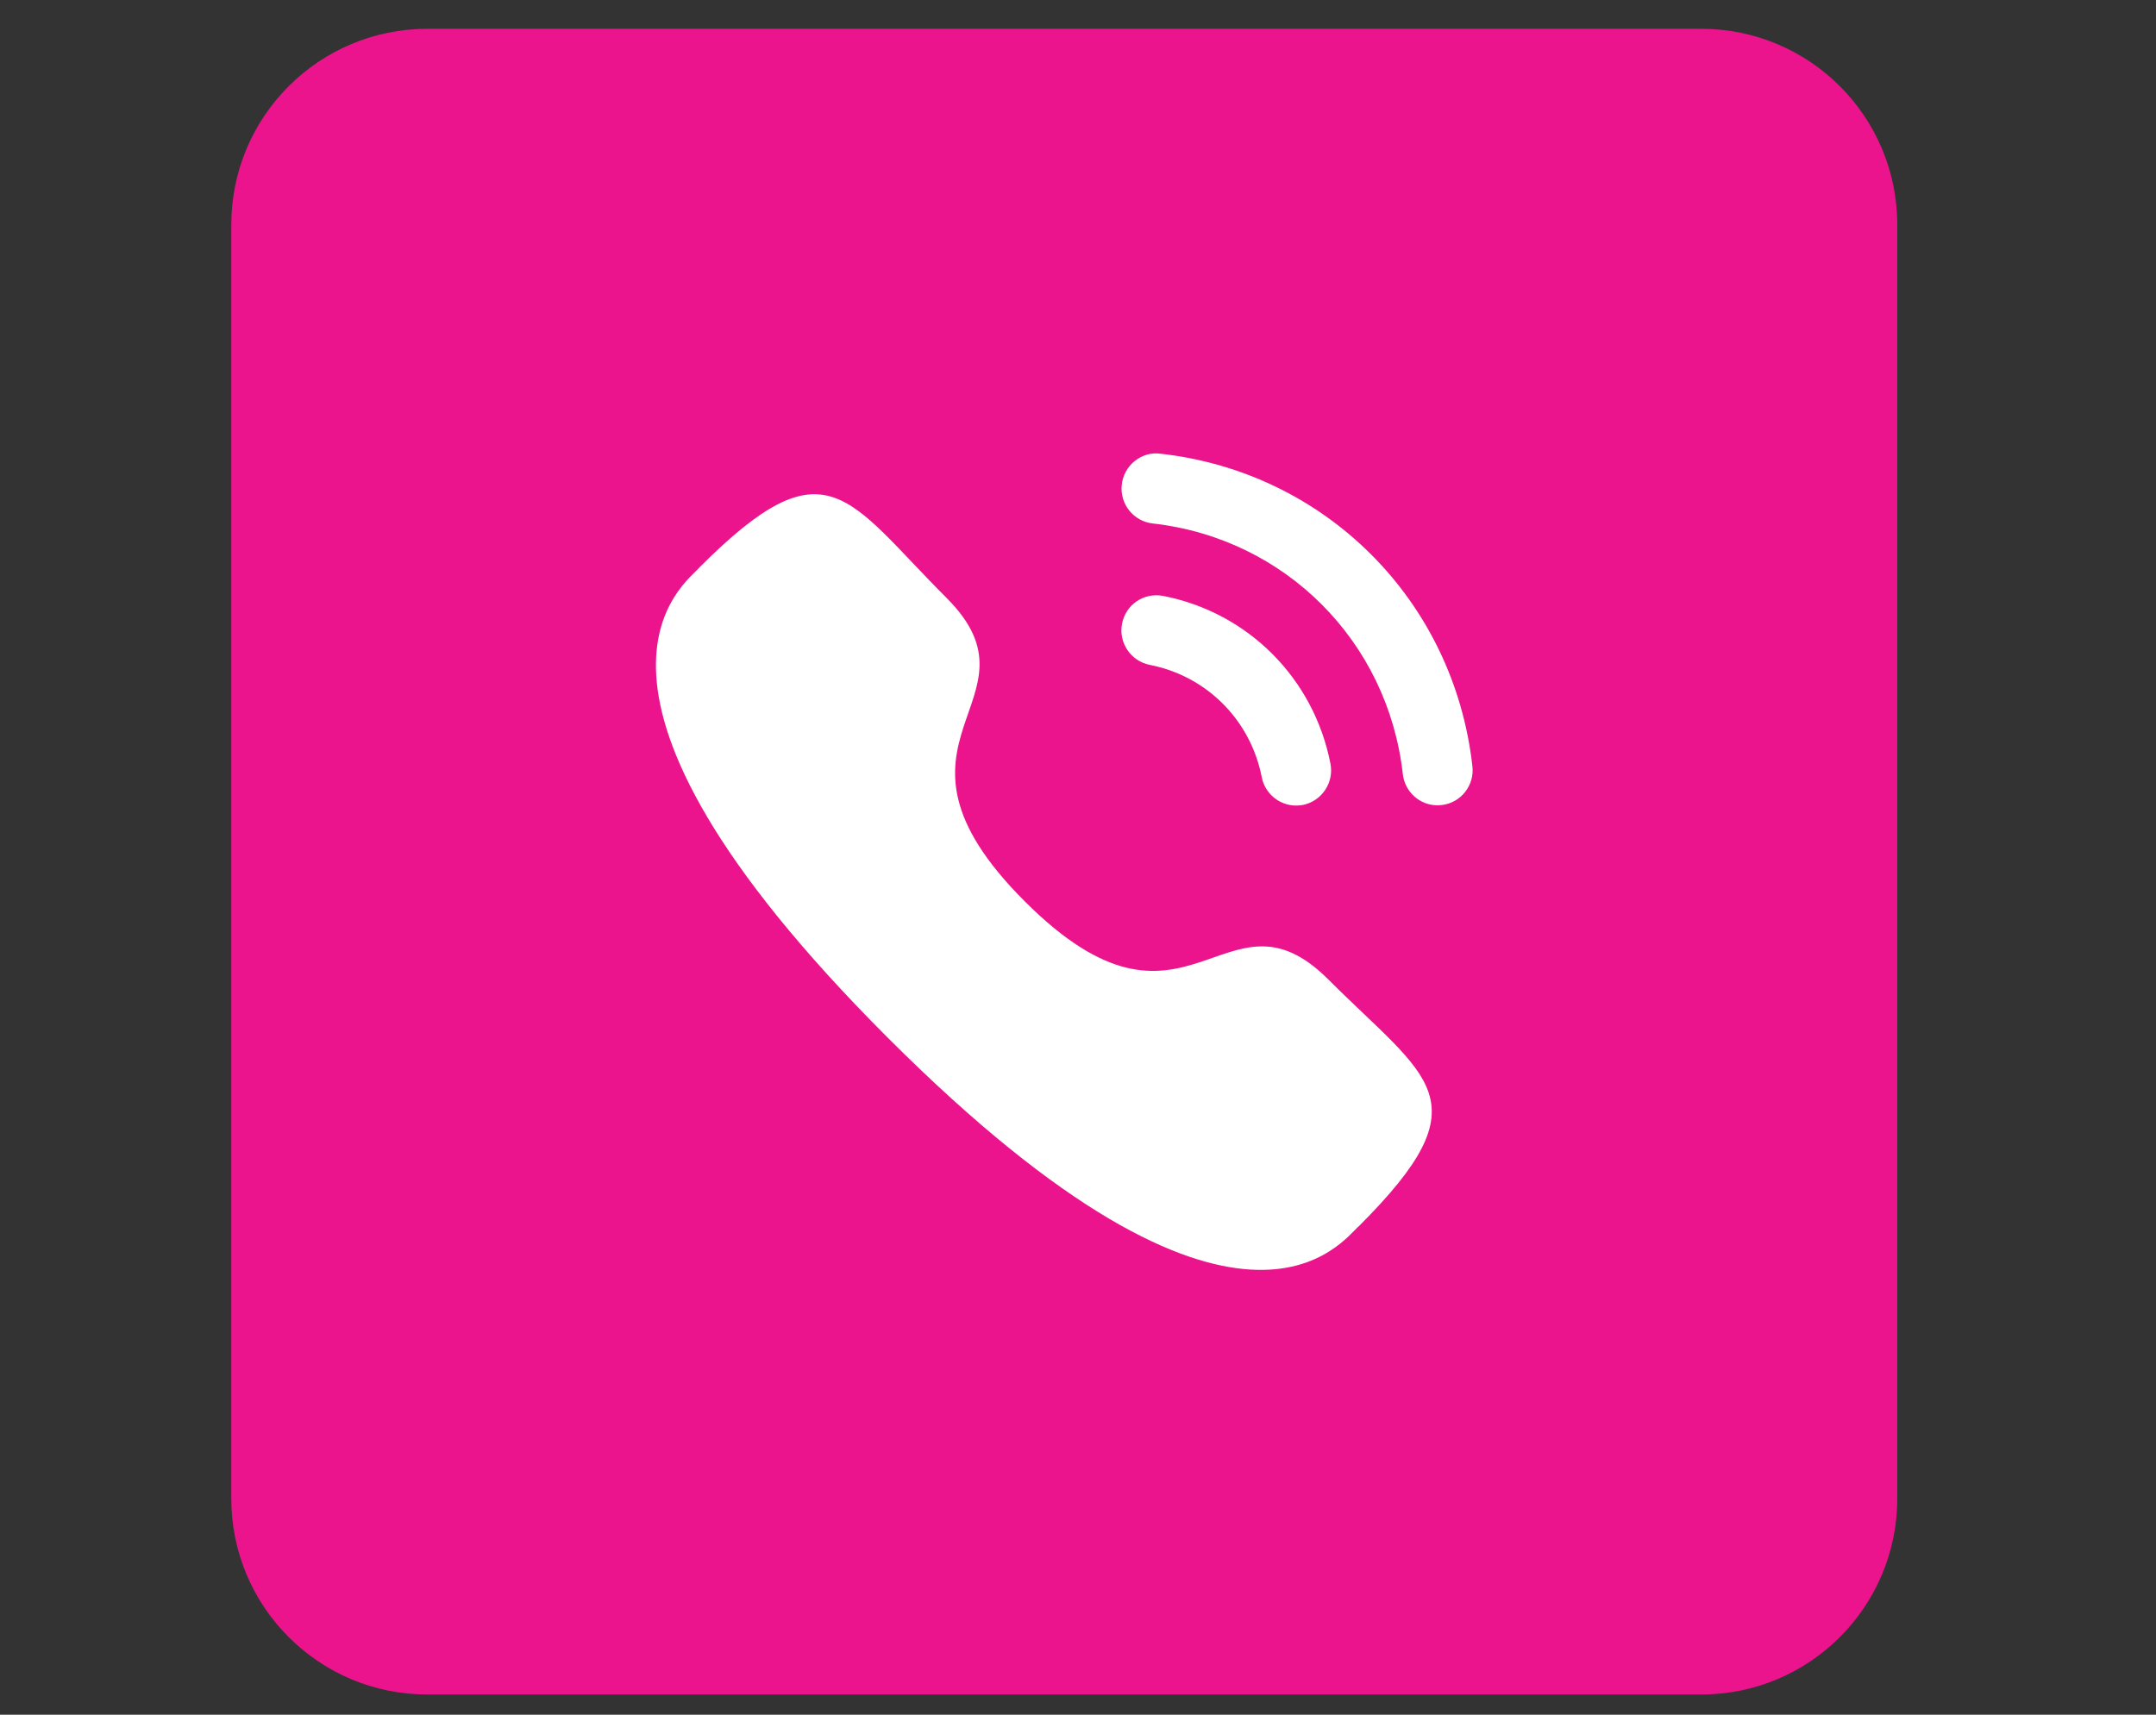
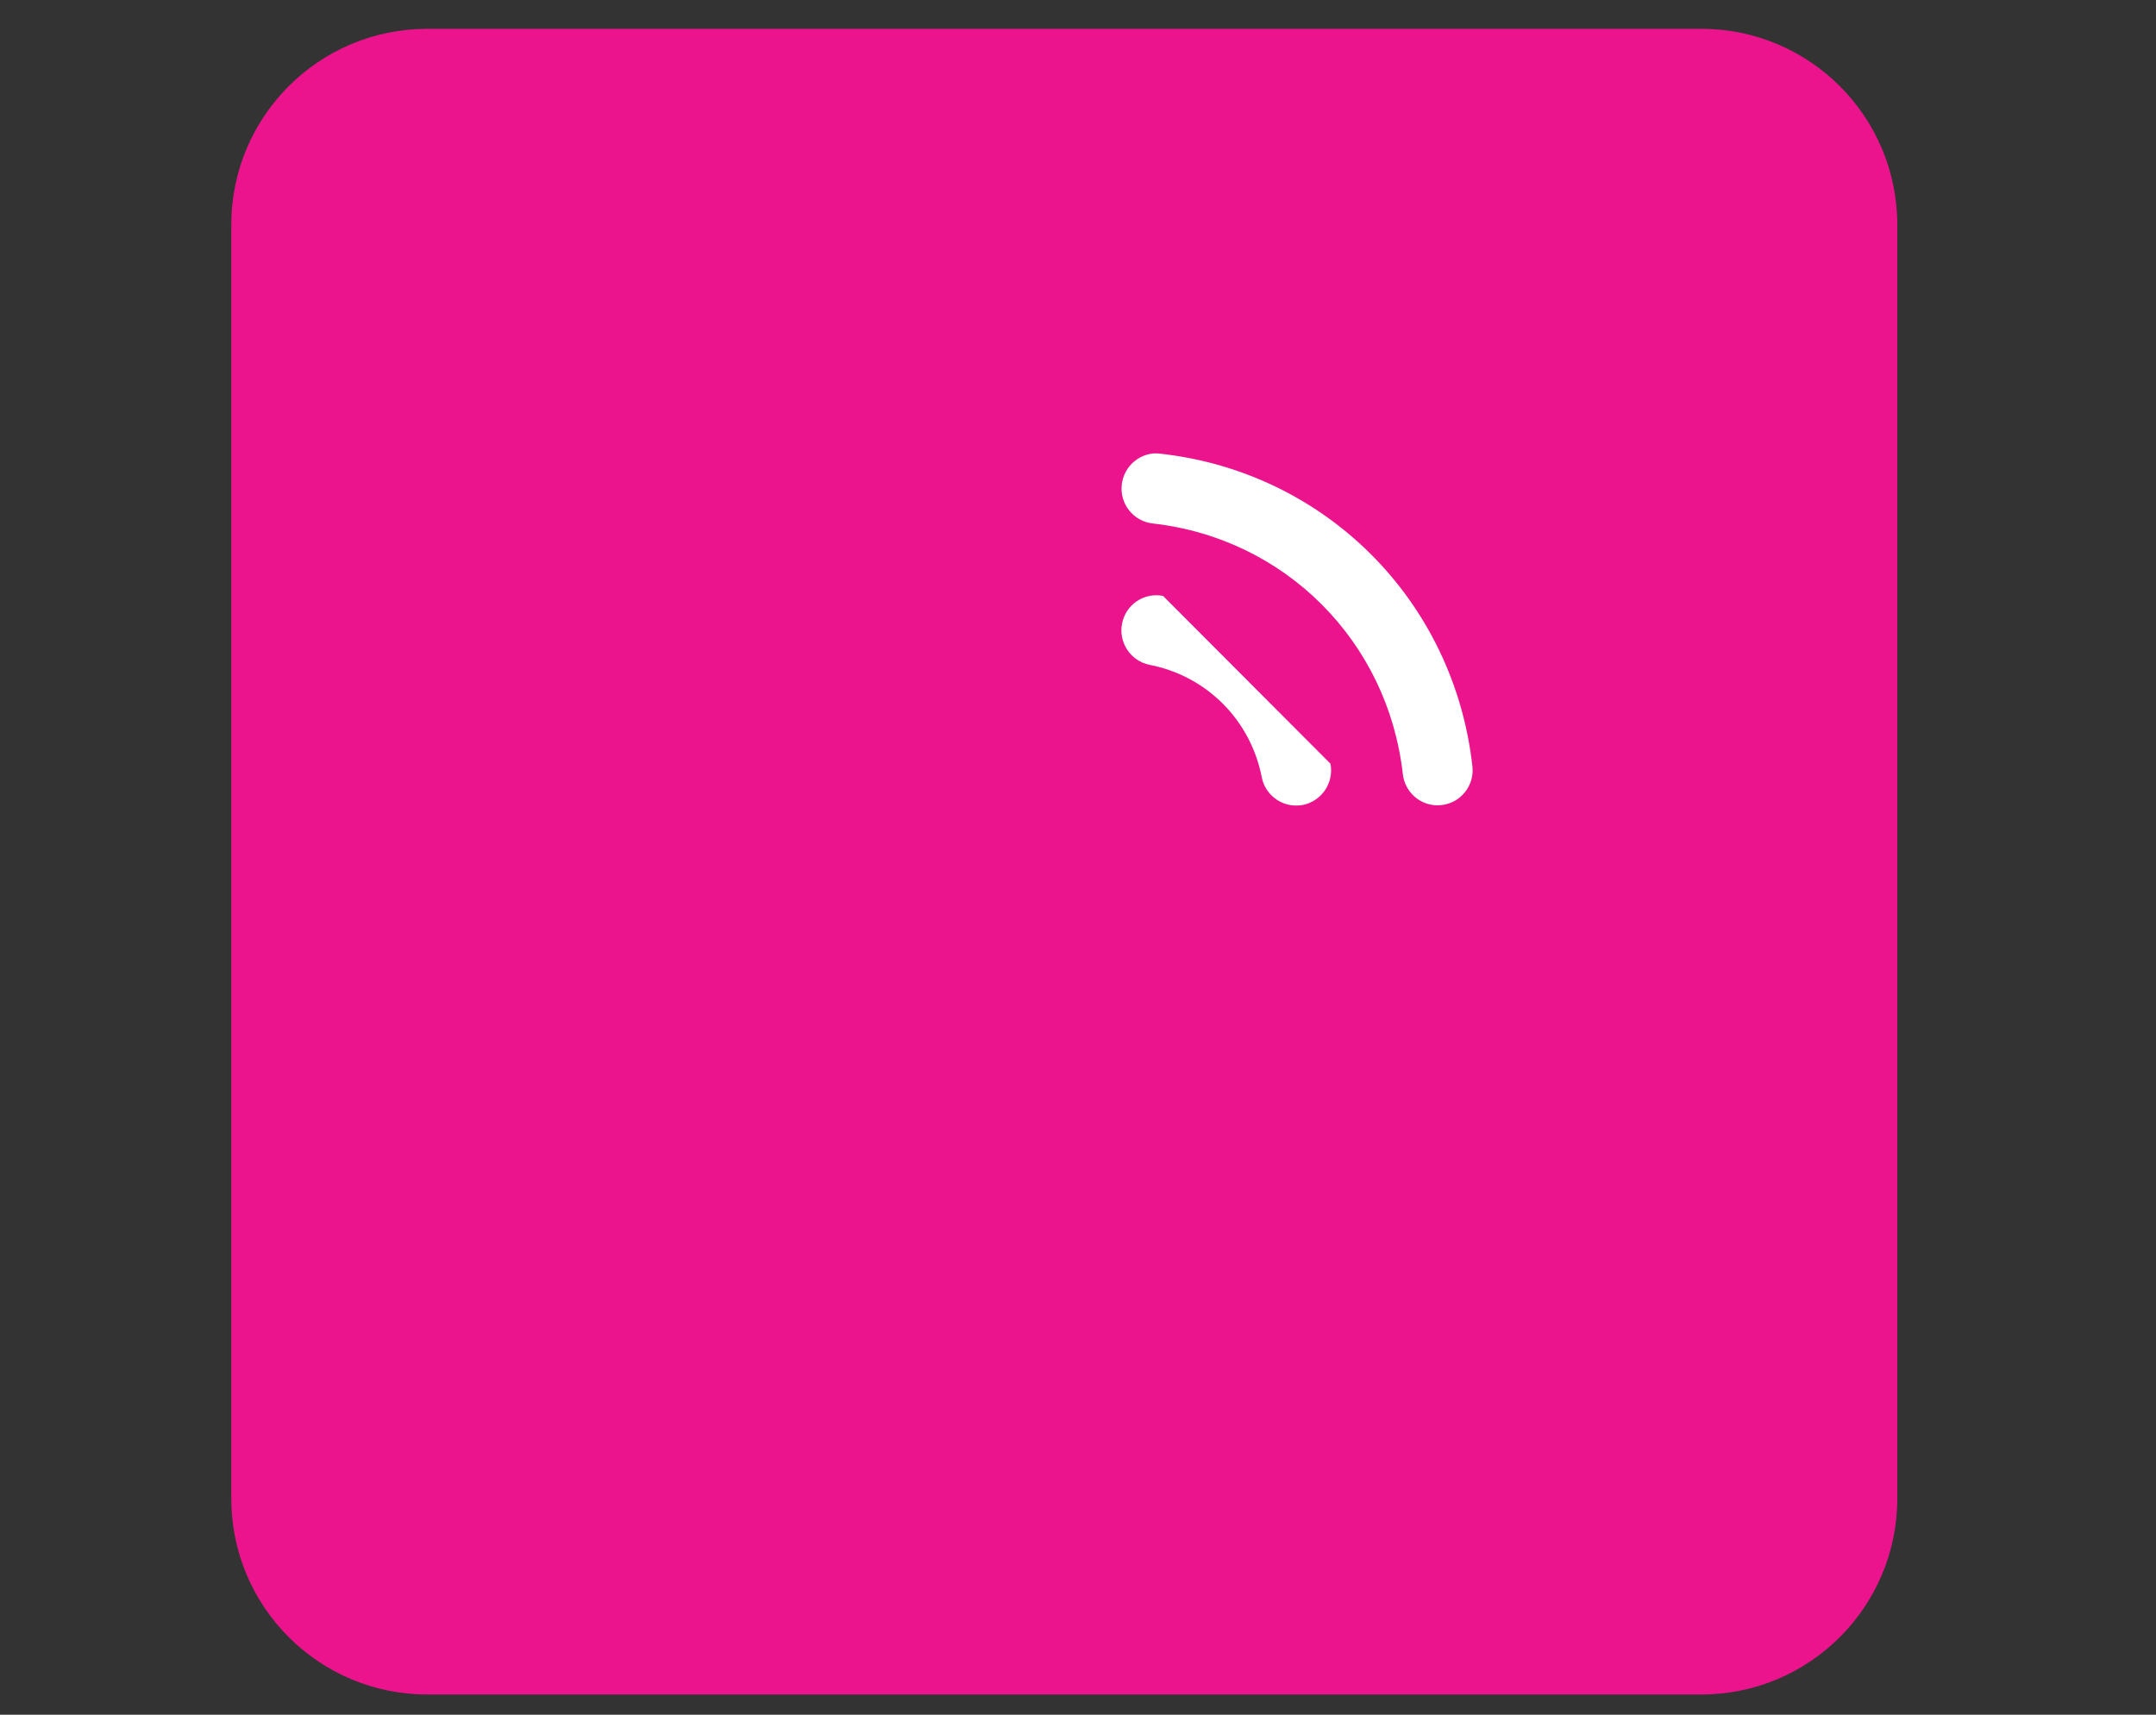
<svg xmlns="http://www.w3.org/2000/svg" width="44" height="35" viewBox="0 0 44 35" fill="none">
  <rect x="0" y="0" width="44" height="35" fill="#333333" stroke="none" />
  <g id="Frame">
    <path id="Vector" d="M34.72 0.588H8.72C6.511 0.588 4.72 2.379 4.72 4.588V30.588C4.72 32.797 6.511 34.588 8.72 34.588H34.72C36.929 34.588 38.72 32.797 38.72 30.588V4.588C38.72 2.379 36.929 0.588 34.72 0.588Z" fill="#EB148C" />
-     <path id="Vector_2" d="M23.735 12.163C23.339 12.09 22.974 12.343 22.899 12.73C22.823 13.117 23.077 13.495 23.463 13.571C24.625 13.798 25.522 14.697 25.75 15.863C25.814 16.198 26.11 16.443 26.45 16.443C26.496 16.443 26.541 16.439 26.588 16.431C26.974 16.353 27.228 15.976 27.152 15.588C26.813 13.847 25.472 12.502 23.735 12.163Z" fill="white" />
+     <path id="Vector_2" d="M23.735 12.163C23.339 12.09 22.974 12.343 22.899 12.73C22.823 13.117 23.077 13.495 23.463 13.571C24.625 13.798 25.522 14.697 25.75 15.863C25.814 16.198 26.11 16.443 26.45 16.443C26.496 16.443 26.541 16.439 26.588 16.431C26.974 16.353 27.228 15.976 27.152 15.588Z" fill="white" />
    <path id="Vector_3" d="M23.683 9.261C23.498 9.234 23.311 9.289 23.162 9.407C23.01 9.527 22.914 9.7 22.893 9.894C22.849 10.287 23.133 10.641 23.524 10.685C26.226 10.987 28.325 13.091 28.629 15.801C28.67 16.164 28.974 16.438 29.338 16.438C29.365 16.438 29.392 16.436 29.419 16.433C29.609 16.412 29.779 16.318 29.898 16.168C30.017 16.018 30.071 15.832 30.049 15.641C29.671 12.26 27.054 9.636 23.683 9.261Z" fill="white" />
-     <path id="Vector_4" fill-rule="evenodd" clip-rule="evenodd" d="M20.913 18.398C24.237 21.721 24.991 17.877 27.108 19.992C29.148 22.032 30.321 22.441 27.736 25.025C27.412 25.285 25.355 28.416 18.124 21.188C10.892 13.958 14.021 11.898 14.281 11.575C16.873 8.983 17.275 10.162 19.315 12.202C21.432 14.318 17.589 15.075 20.913 18.398Z" fill="white" />
  </g>
</svg>